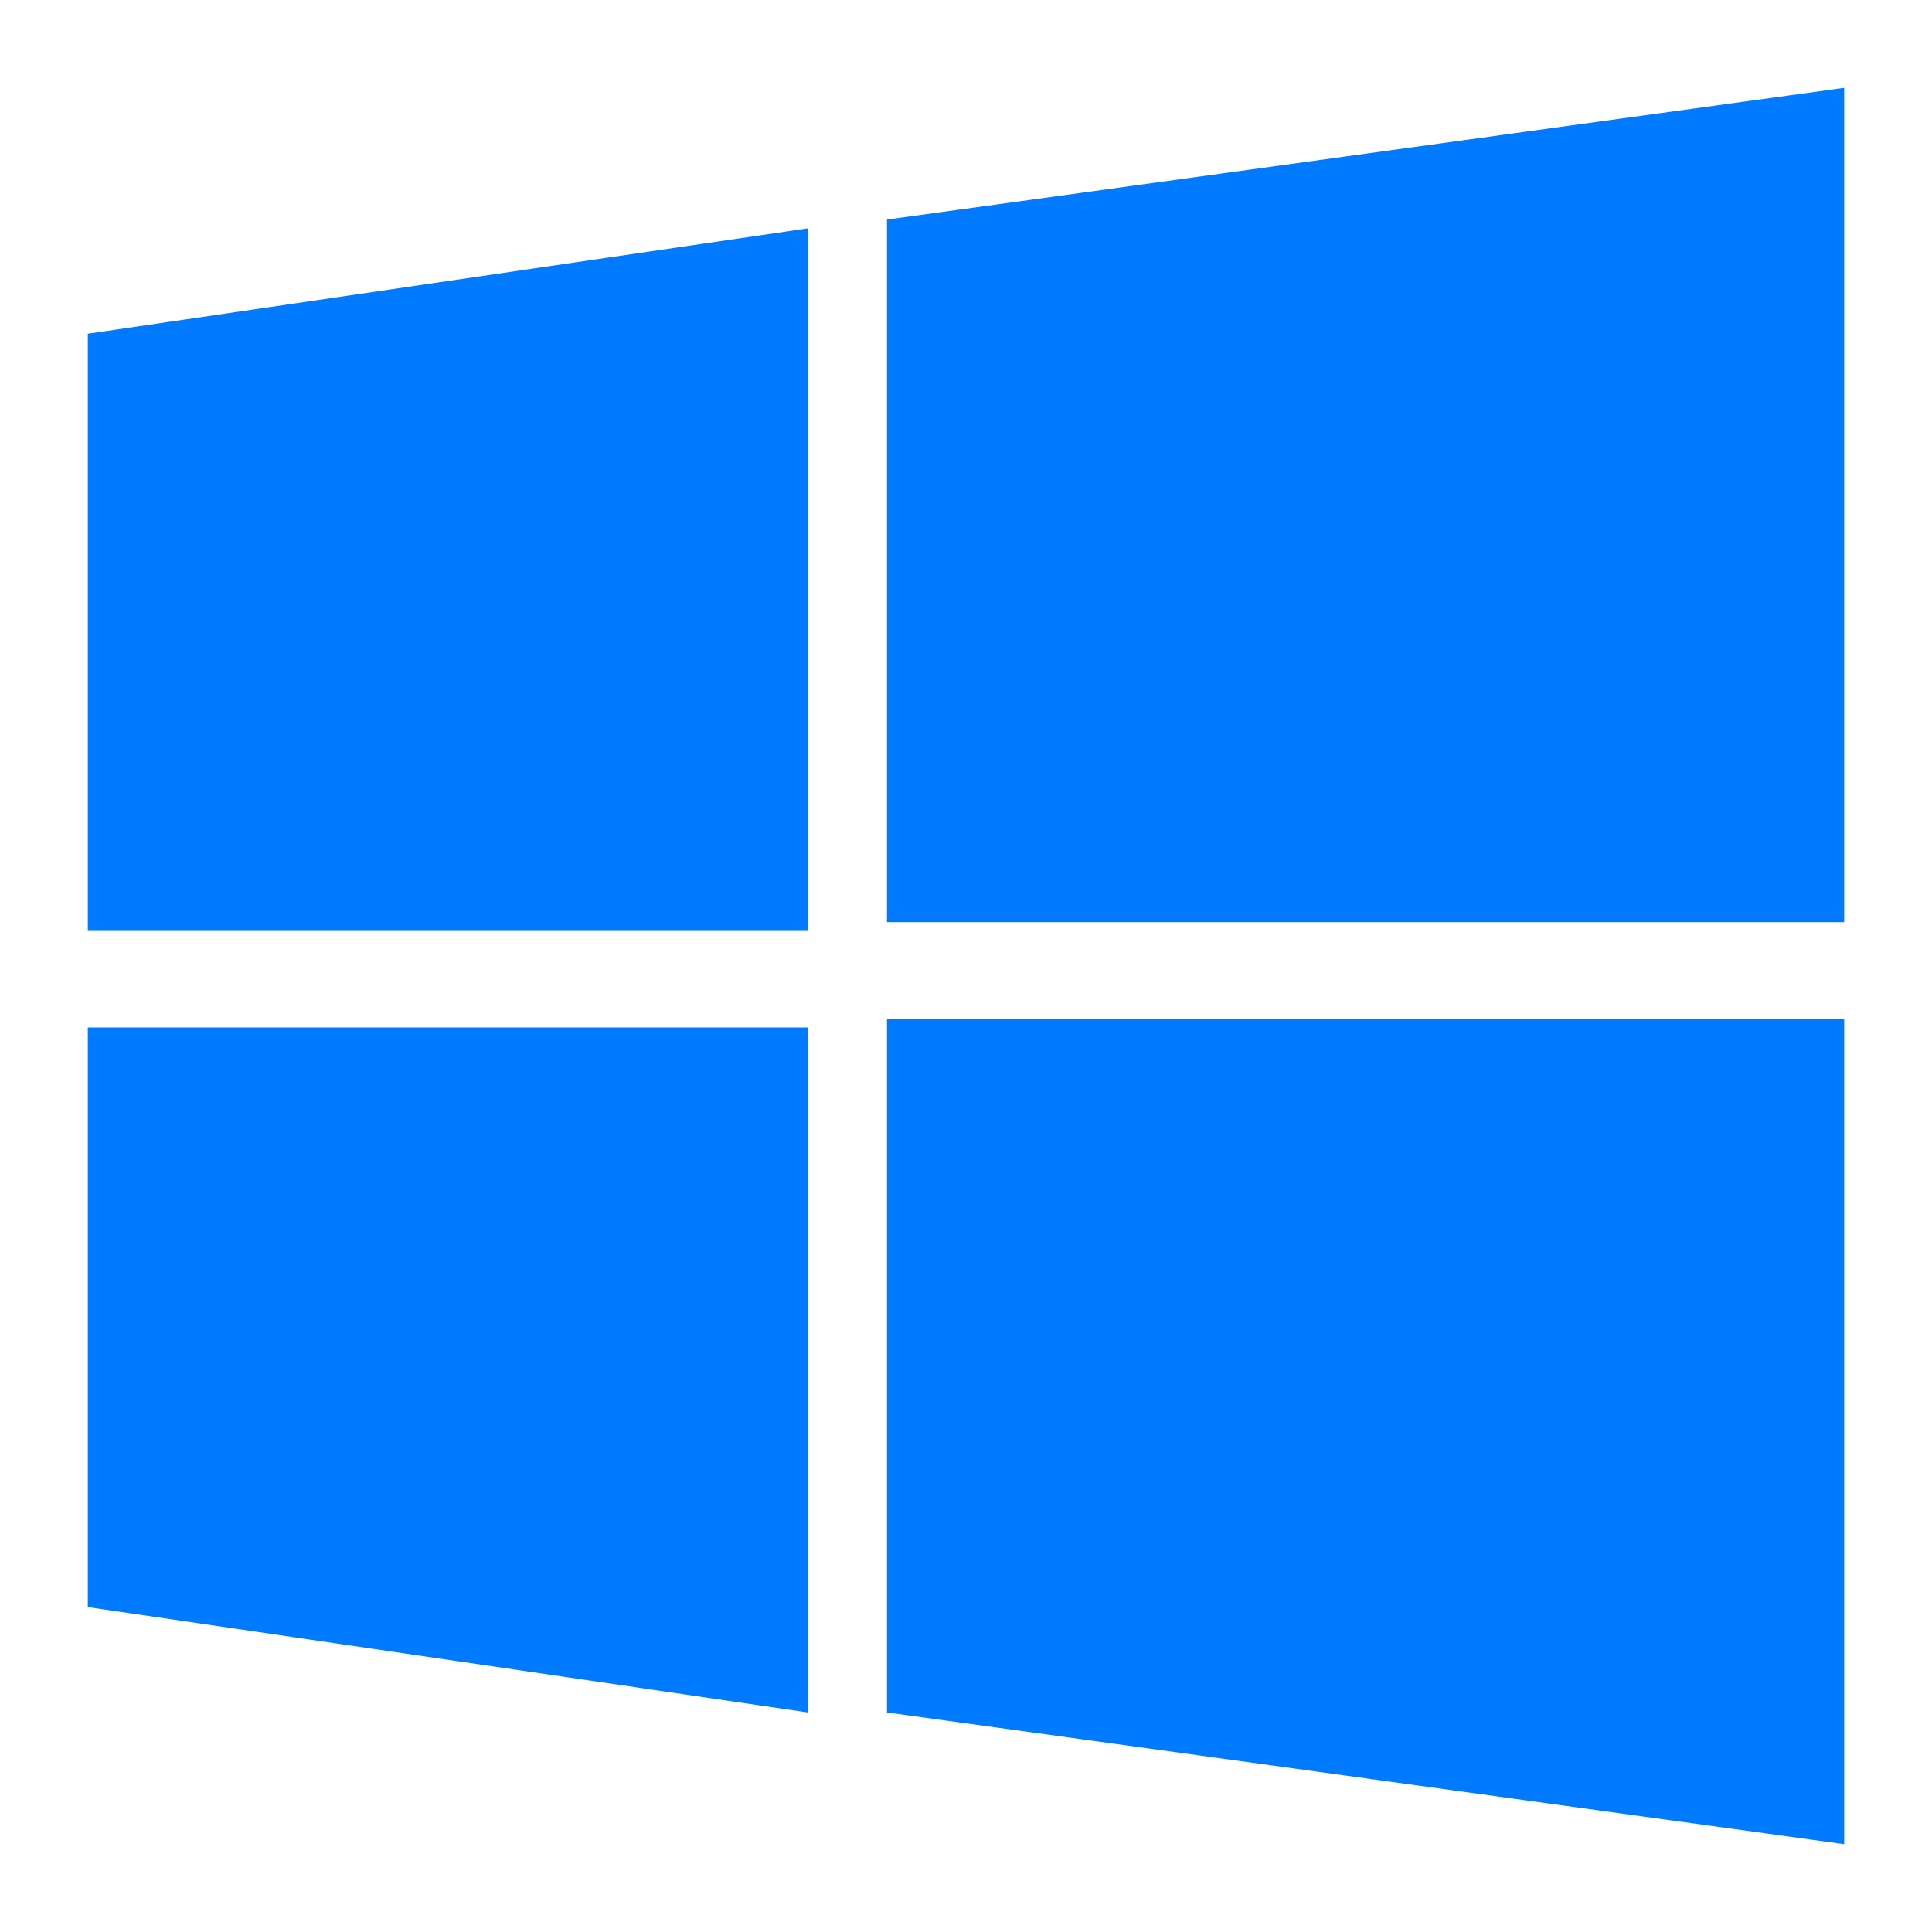
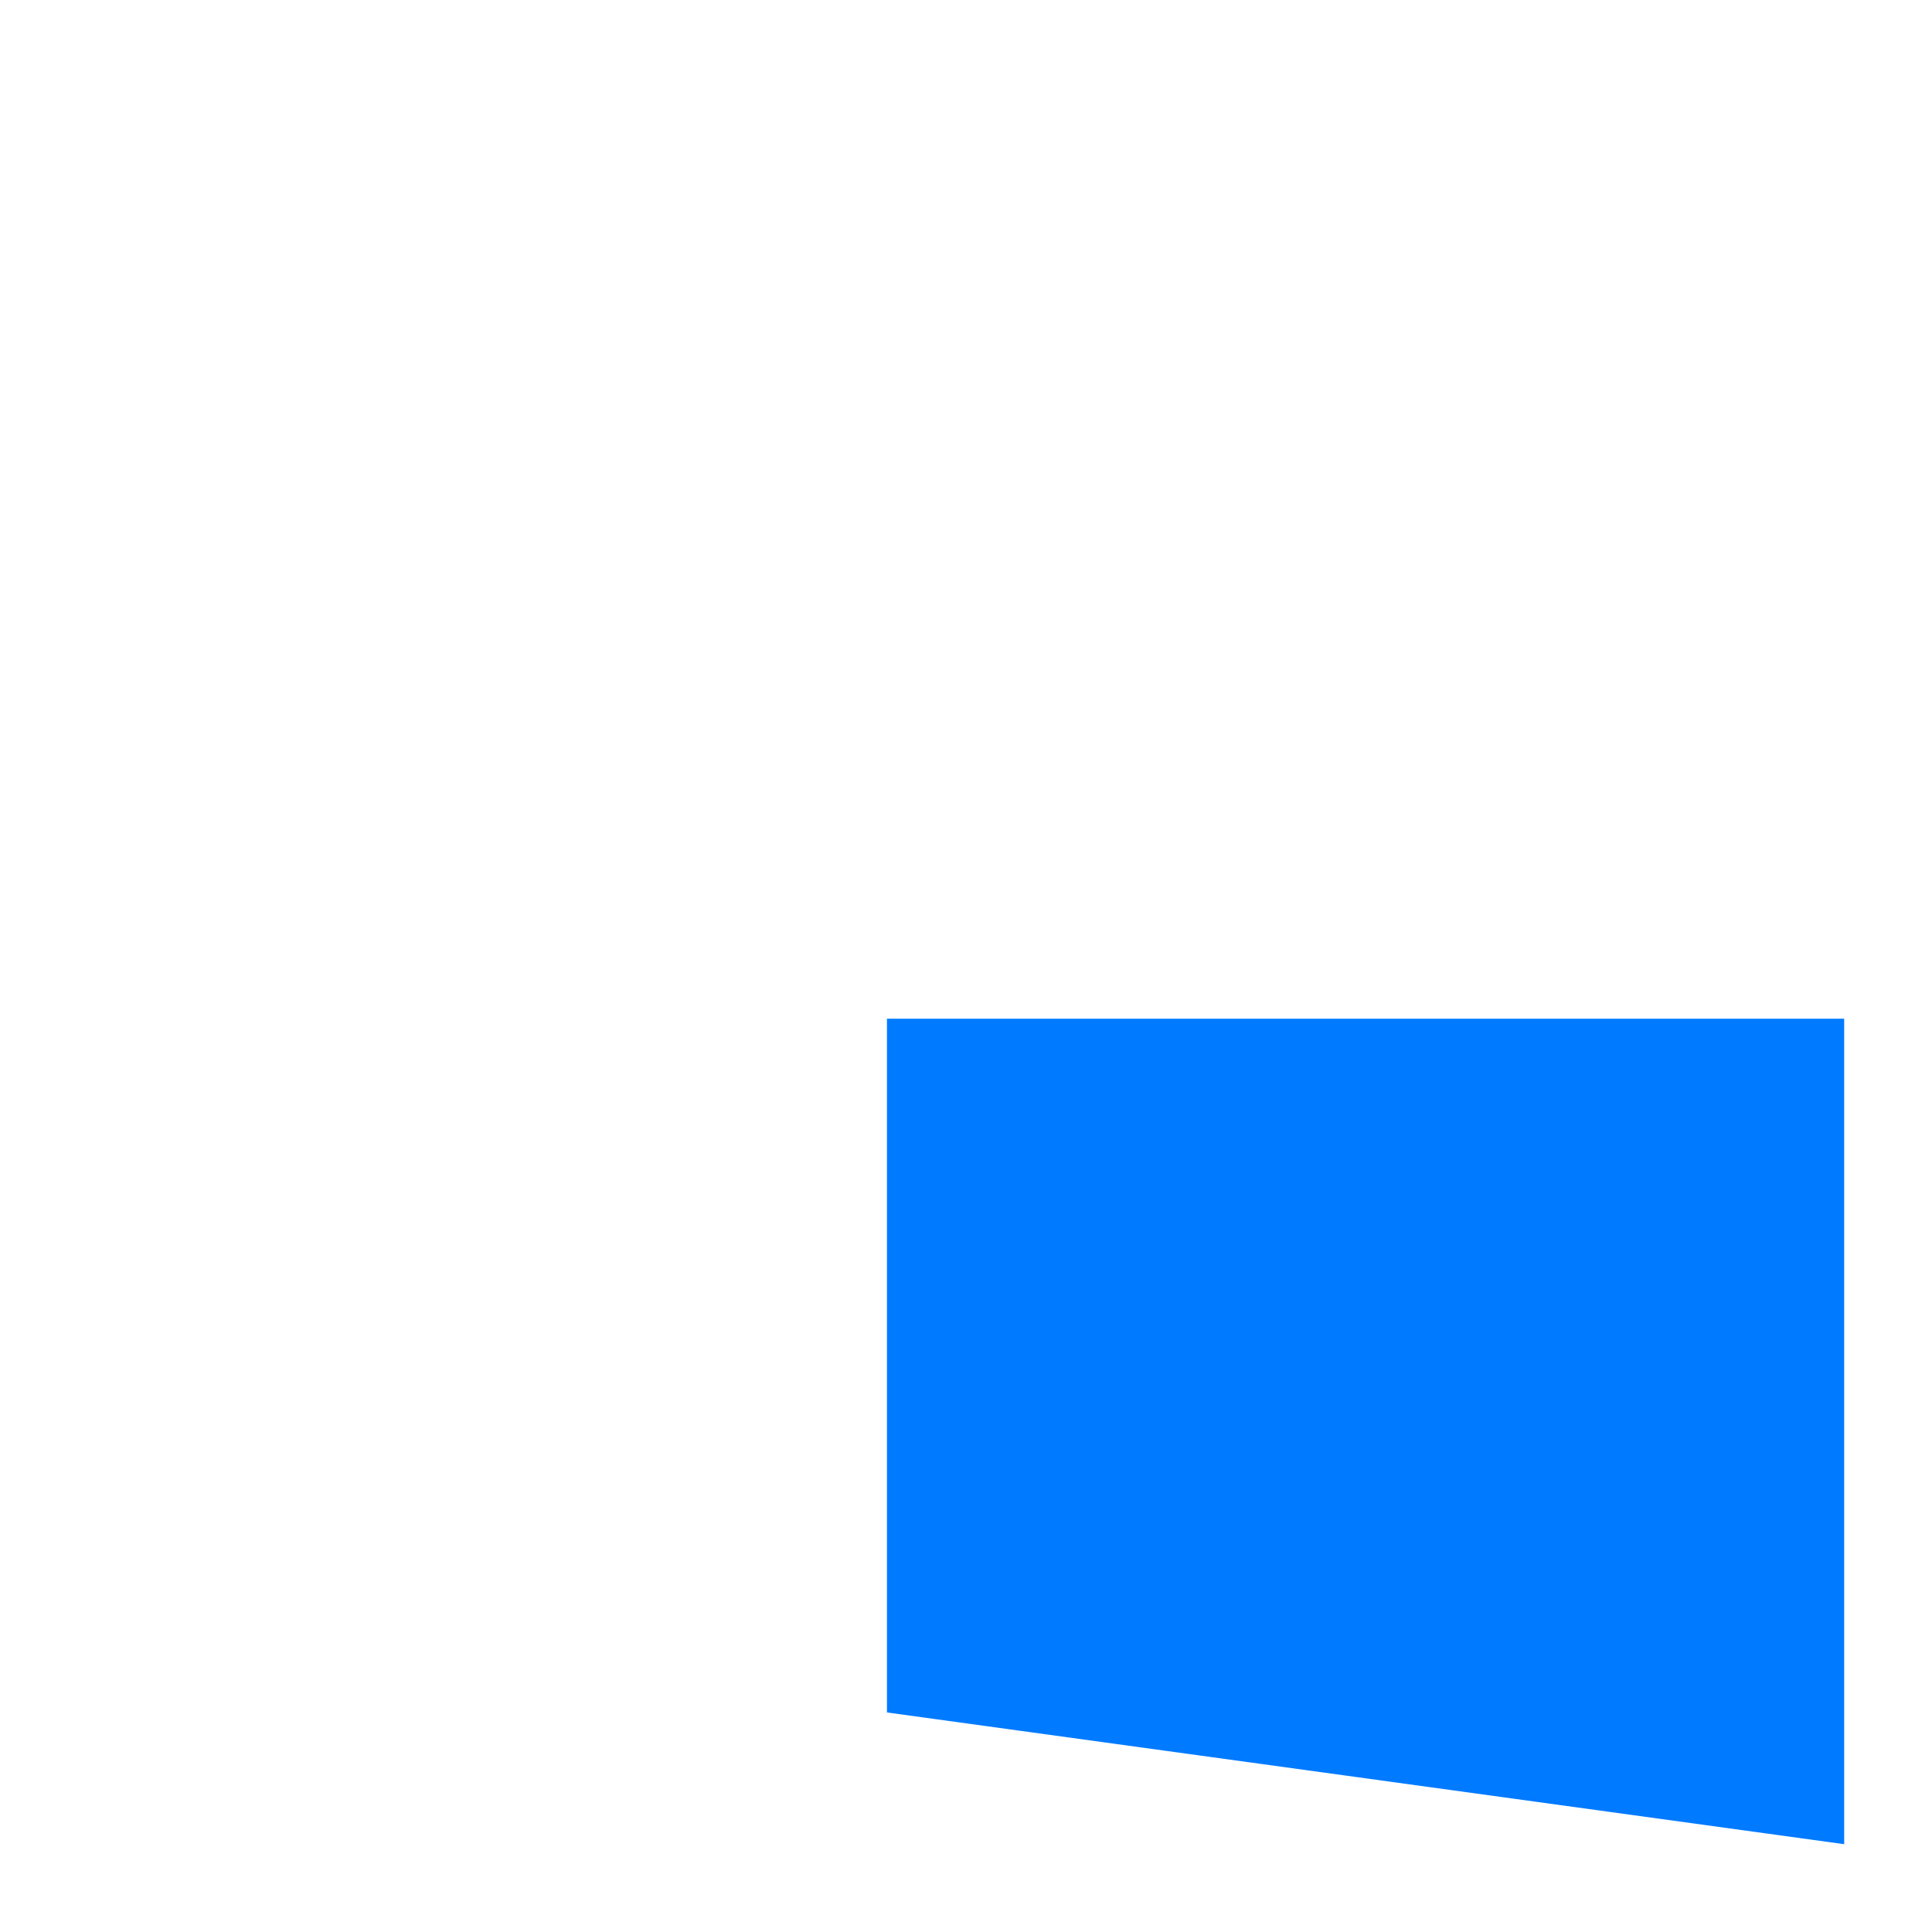
<svg xmlns="http://www.w3.org/2000/svg" width="22" height="22" viewBox="0 0 22 22" fill="none">
-   <path d="M1 18.3L9.2 19.5V11.7H1V18.3Z" fill="#007AFF" />
-   <path d="M1 10.6H9.2V2.6L1 3.8V10.6Z" fill="#007AFF" />
  <path d="M10.1 19.5L21 21V11.6H10.1V19.5Z" fill="#007AFF" />
-   <path d="M10.1 2.5V10.5H21V1L10.1 2.5Z" fill="#007AFF" />
</svg>